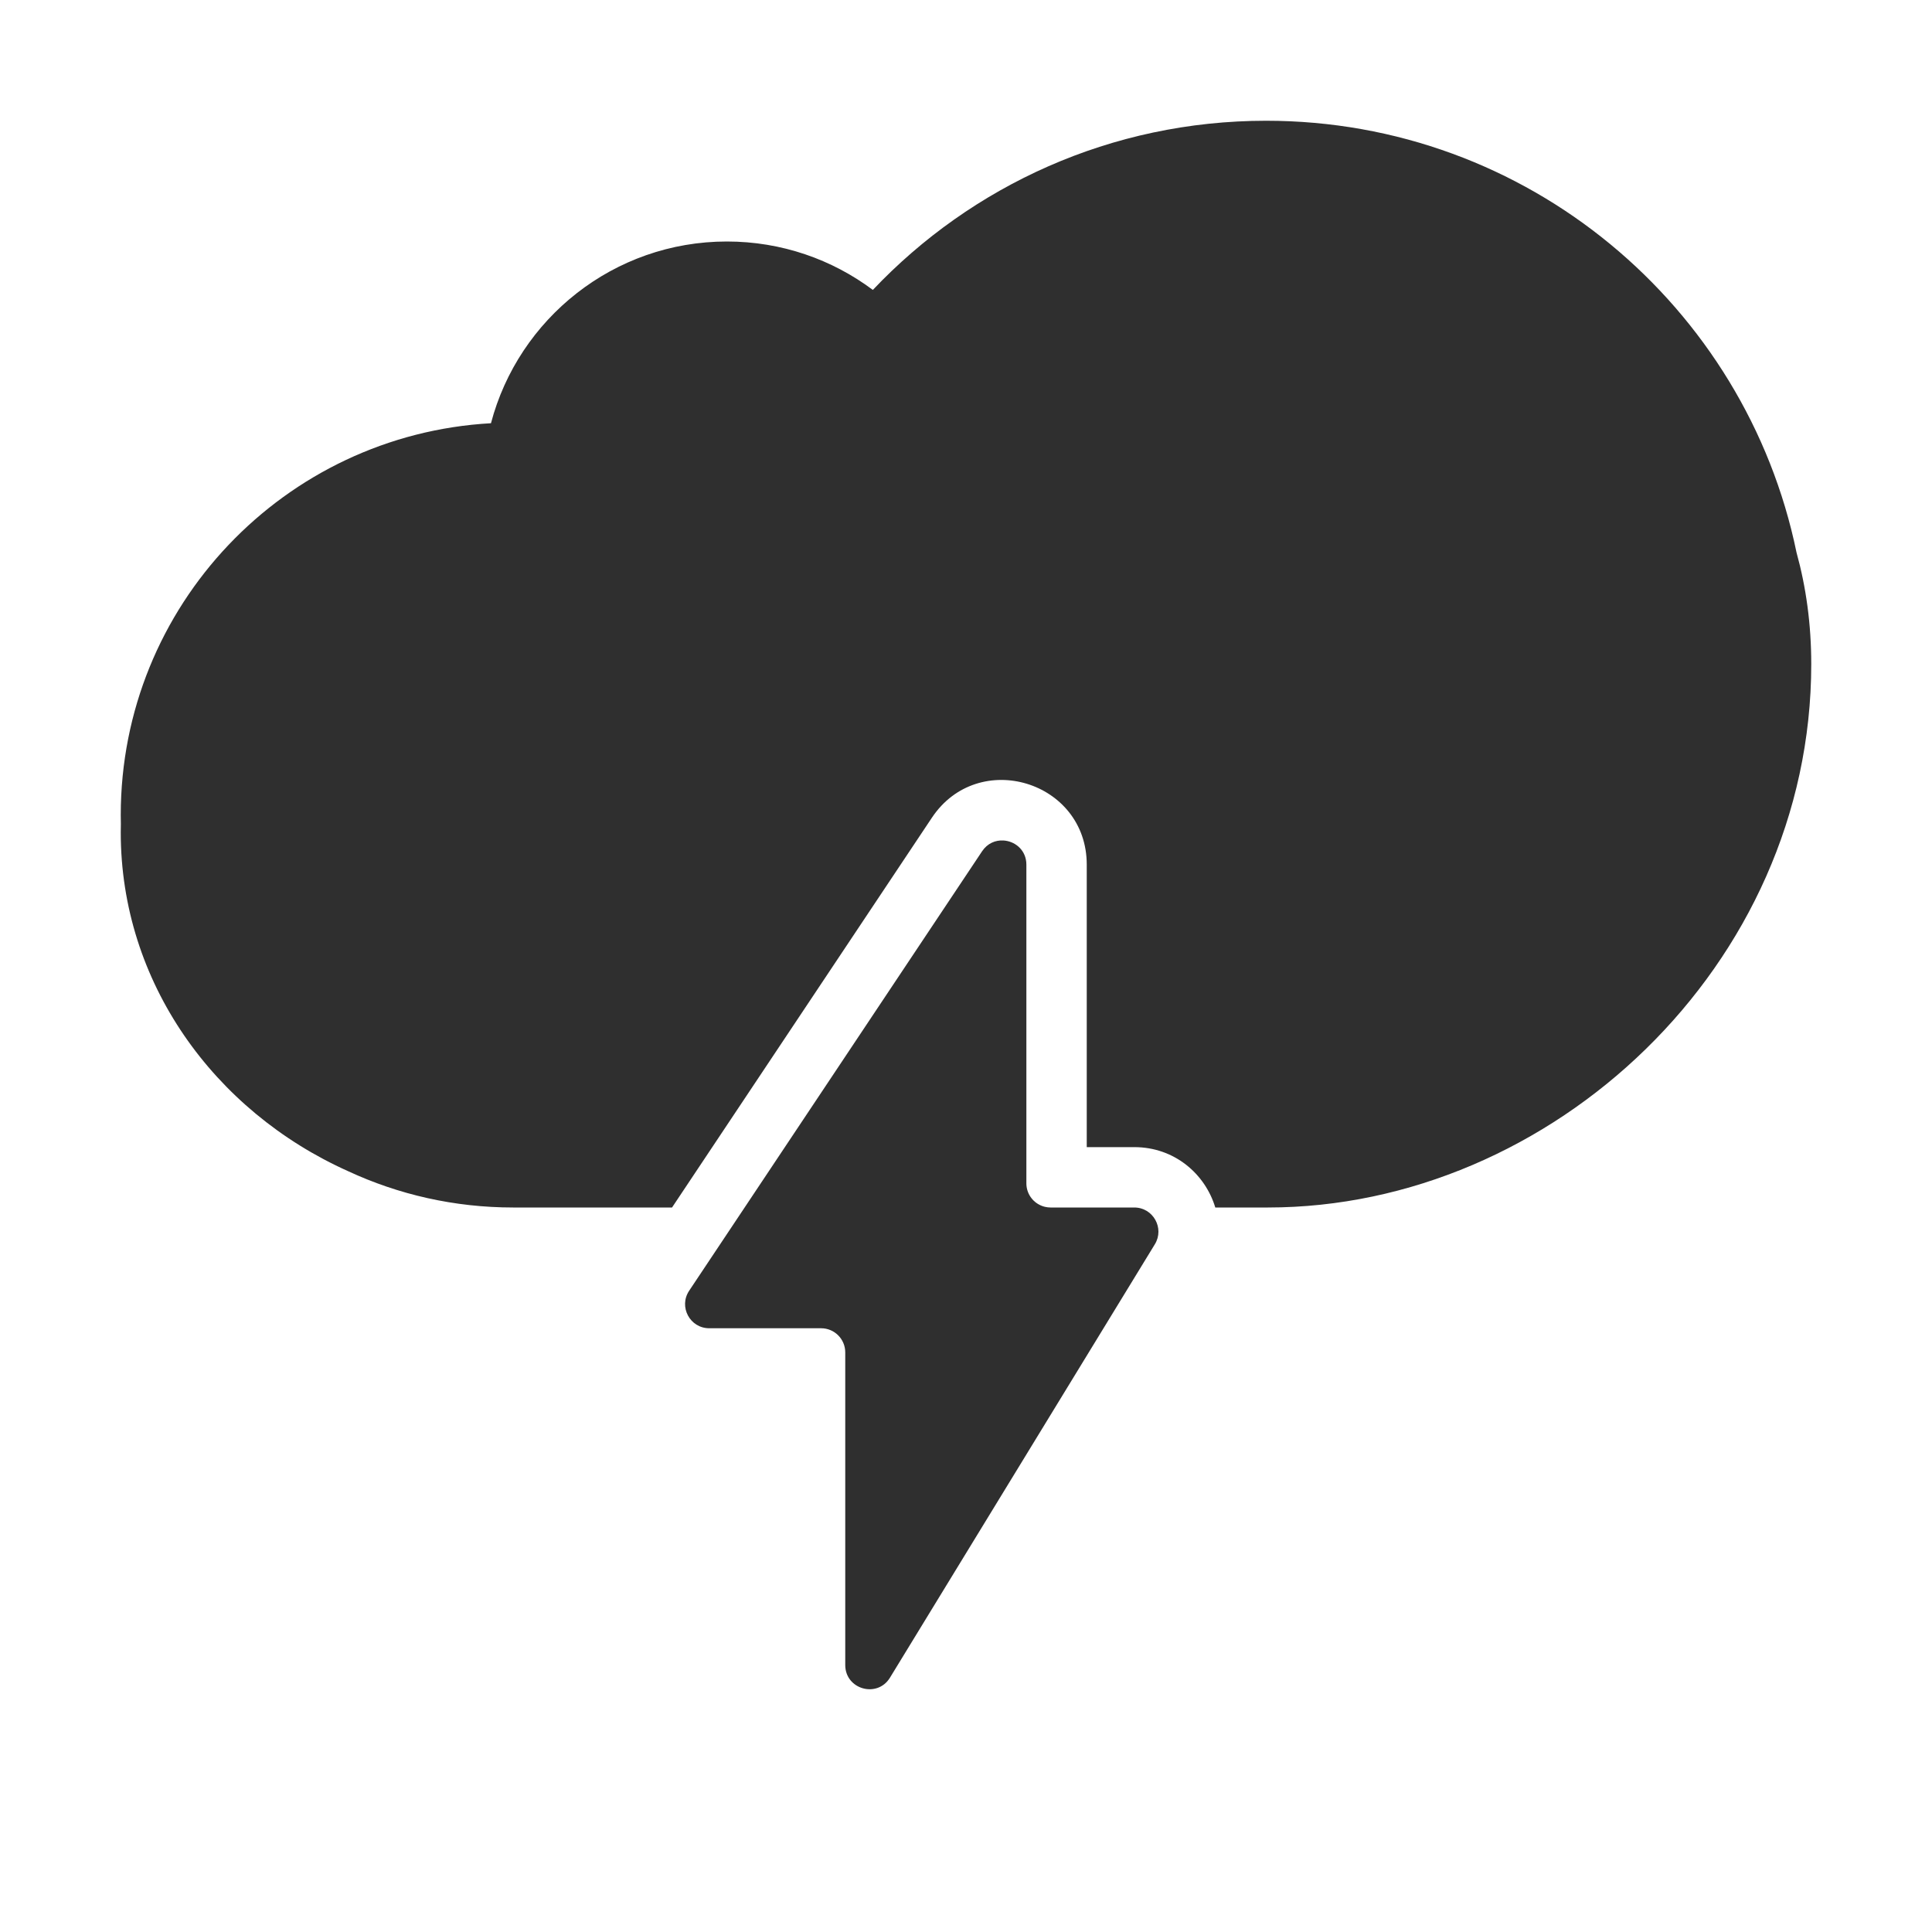
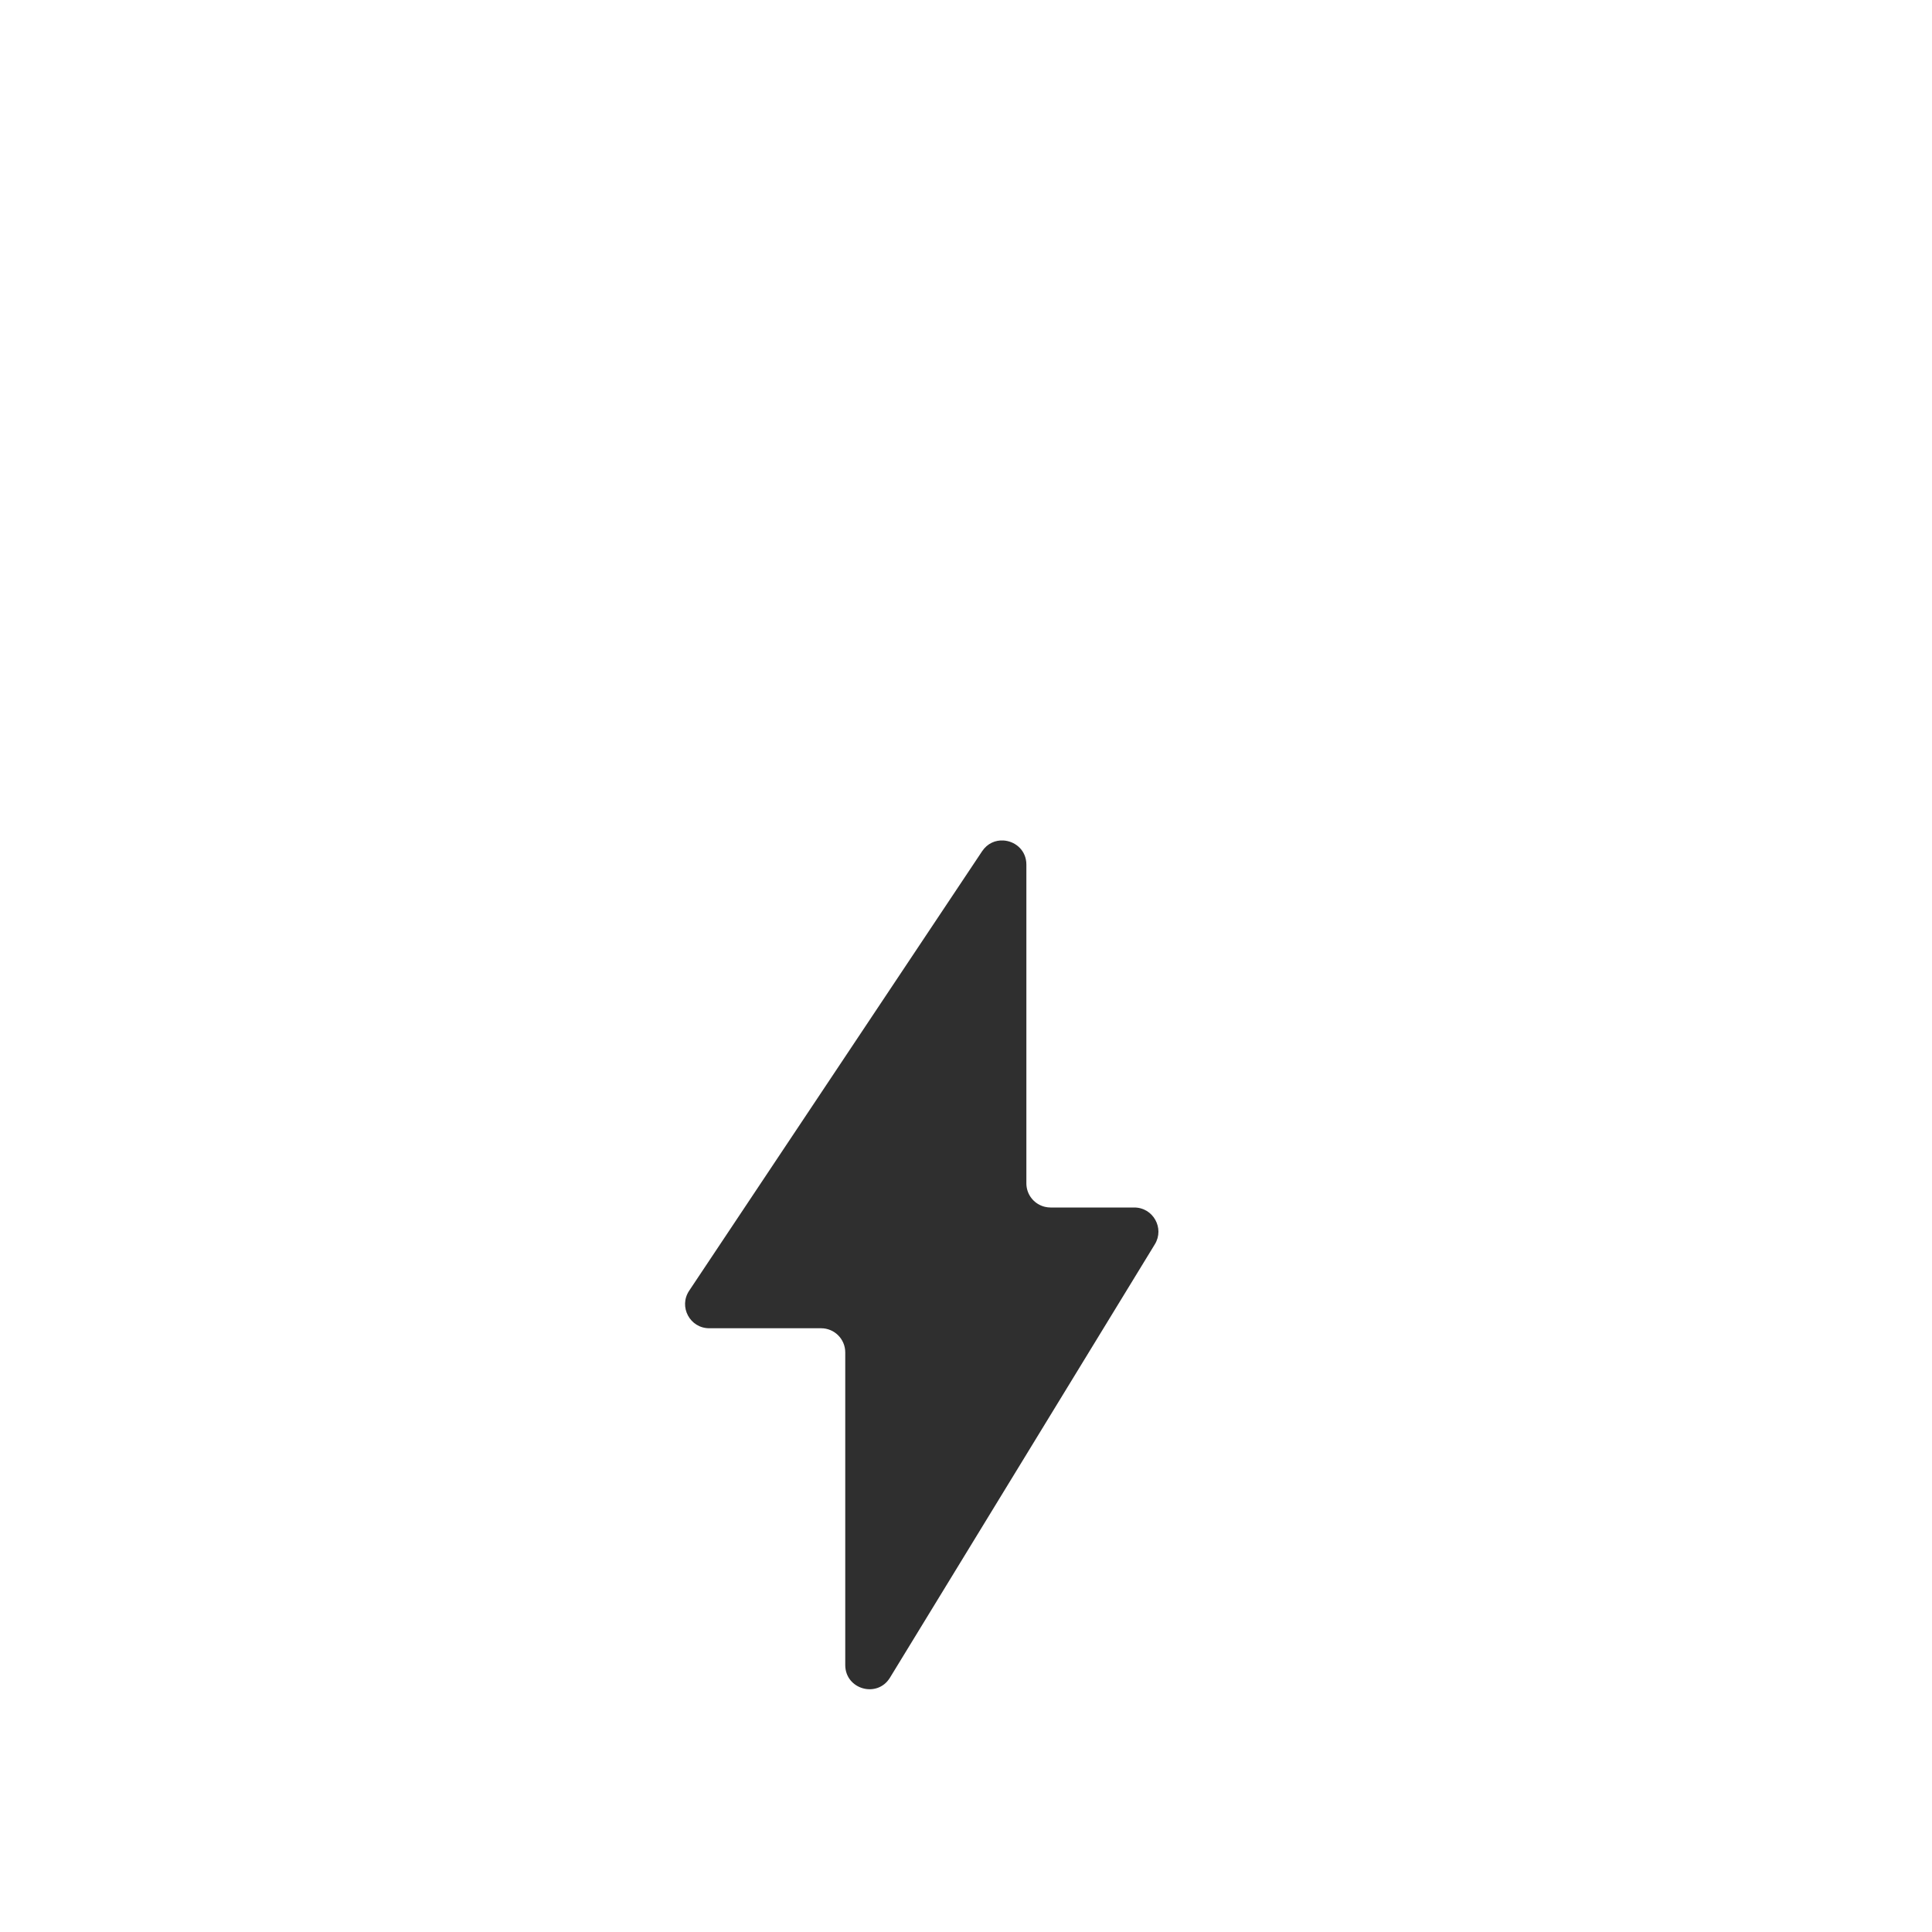
<svg xmlns="http://www.w3.org/2000/svg" viewBox="1984 2484 32 32" width="32" height="32" data-guides="{&quot;vertical&quot;:[],&quot;horizontal&quot;:[]}">
-   <path fill="#2f2f2f" stroke="none" fill-opacity="1" stroke-width="1" stroke-opacity="1" color="rgb(51, 51, 51)" font-size-adjust="none" id="tSvgaab1a13fa" title="Path 13" d="M 1986 2497.5 C 1986 2497.549 1986.001 2497.598 1986.002 2497.648C 1986.001 2497.694 1986 2497.741 1986 2497.787C 1986 2500.264 1987.54 2502.401 1989.767 2503.399C 1990.598 2503.785 1991.524 2504 1992.5 2504C 1992.517 2504 1992.534 2504 1992.551 2504C 1992.569 2504 1992.586 2504 1992.604 2504C 1993.446 2504 1994.289 2504 1995.131 2504C 1996.566 2501.848 1998.001 2499.696 1999.435 2497.544C 2000.203 2496.392 2002 2496.936 2002 2498.321C 2002 2499.881 2002 2501.44 2002 2503C 2002.262 2503 2002.525 2503 2002.787 2503C 2003.452 2503 2003.961 2503.443 2004.129 2504C 2004.419 2504 2004.71 2504 2005 2504C 2009.694 2504 2014 2500 2014 2495C 2014 2494.342 2013.915 2493.725 2013.756 2493.151C 2012.915 2489.069 2009.301 2486 2004.97 2486C 2002.405 2486 2000.092 2487.077 1998.457 2488.802C 1997.783 2488.298 1996.946 2488 1996.04 2488C 1994.165 2488 1992.588 2489.278 1992.132 2491.01C 1988.714 2491.201 1986 2494.034 1986 2497.5Z" />
  <path fill="#2f2f2f" stroke="none" fill-opacity="1" stroke-width="1" stroke-opacity="1" color="rgb(51, 51, 51)" font-size-adjust="none" id="tSvg1657e41cb03" title="Path 14" d="M 2001.244 2503.968 C 2001.265 2503.977 2001.286 2503.984 2001.308 2503.989C 2001.338 2503.996 2001.368 2504 2001.4 2504C 2001.862 2504 2002.324 2504 2002.787 2504C 2003.099 2504 2003.291 2504.342 2003.128 2504.609C 2001.666 2507.001 2000.203 2509.394 1998.741 2511.787C 1998.531 2512.132 1998 2511.982 1998 2511.578C 1998 2509.852 1998 2508.126 1998 2506.4C 1998 2506.179 1997.821 2506 1997.6 2506C 1996.982 2506 1996.365 2506 1995.747 2506C 1995.428 2506 1995.237 2505.644 1995.415 2505.378C 1997.032 2502.952 1998.65 2500.526 2000.267 2498.099C 2000.355 2497.967 2000.49 2497.913 2000.62 2497.921C 2000.63 2497.922 2000.64 2497.923 2000.65 2497.924C 2000.834 2497.948 2001 2498.096 2001 2498.321C 2001 2500.081 2001 2501.84 2001 2503.6C 2001 2503.766 2001.101 2503.908 2001.244 2503.968Z" />
  <defs />
</svg>